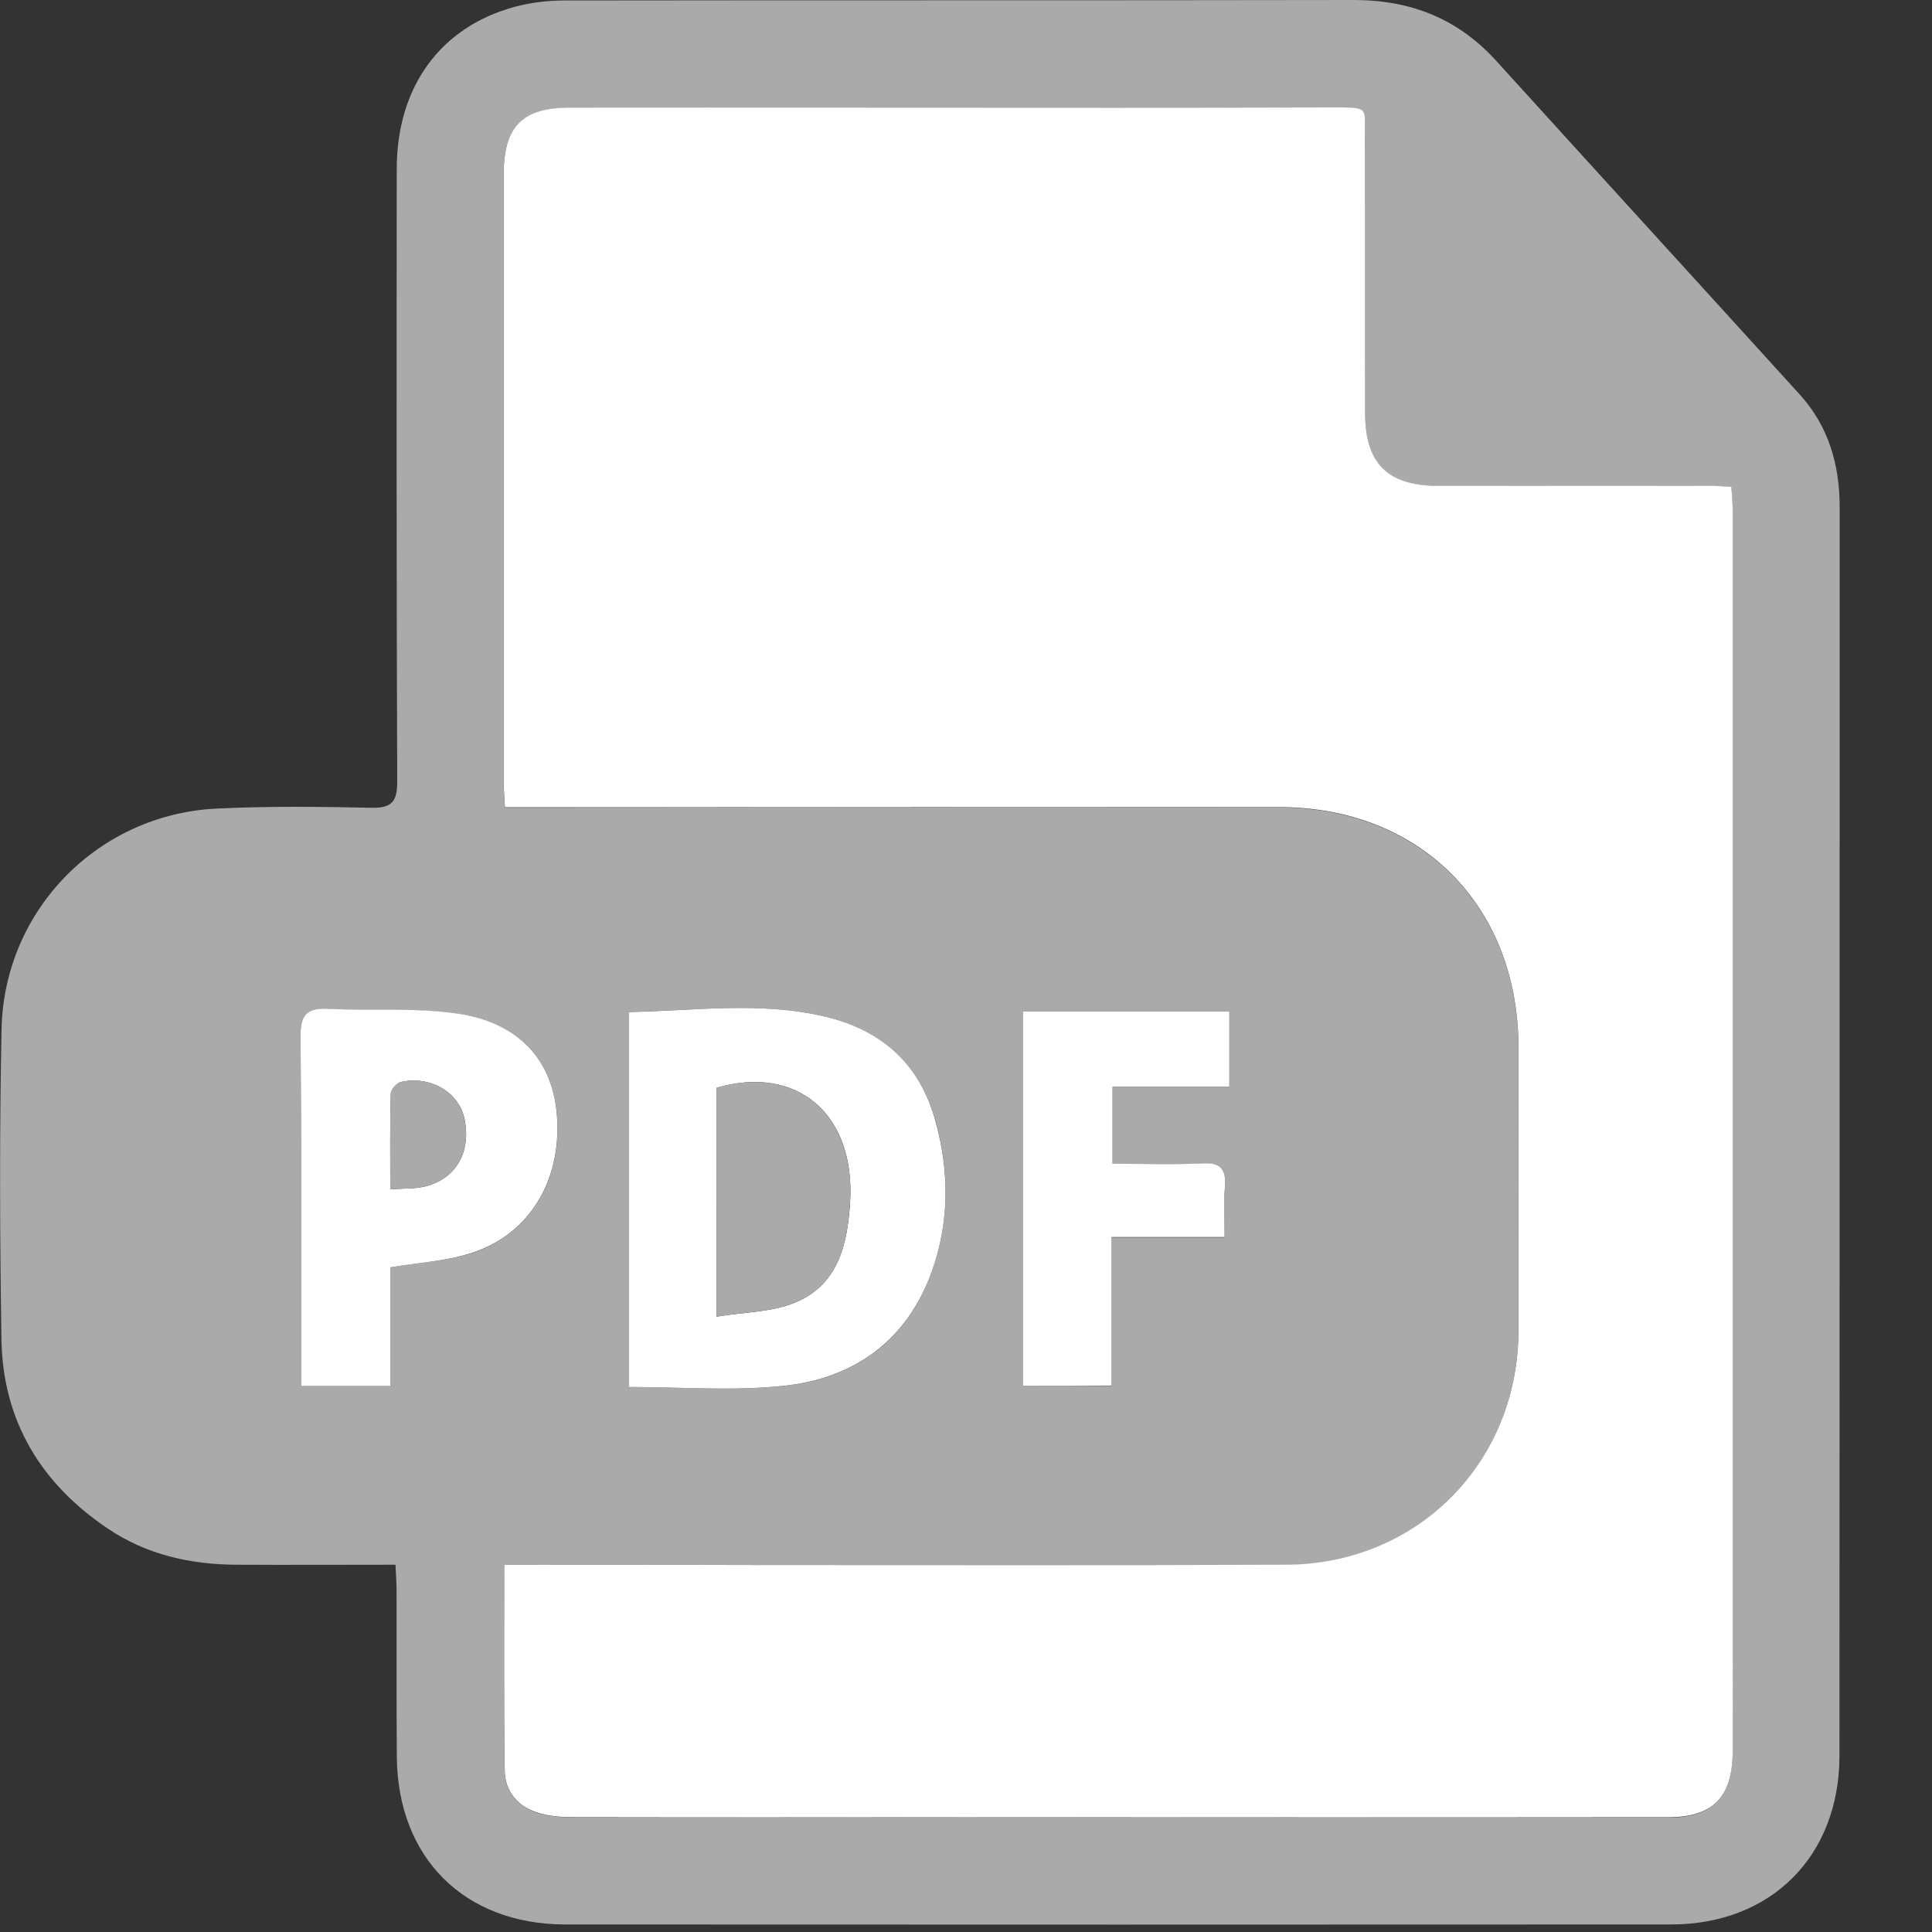
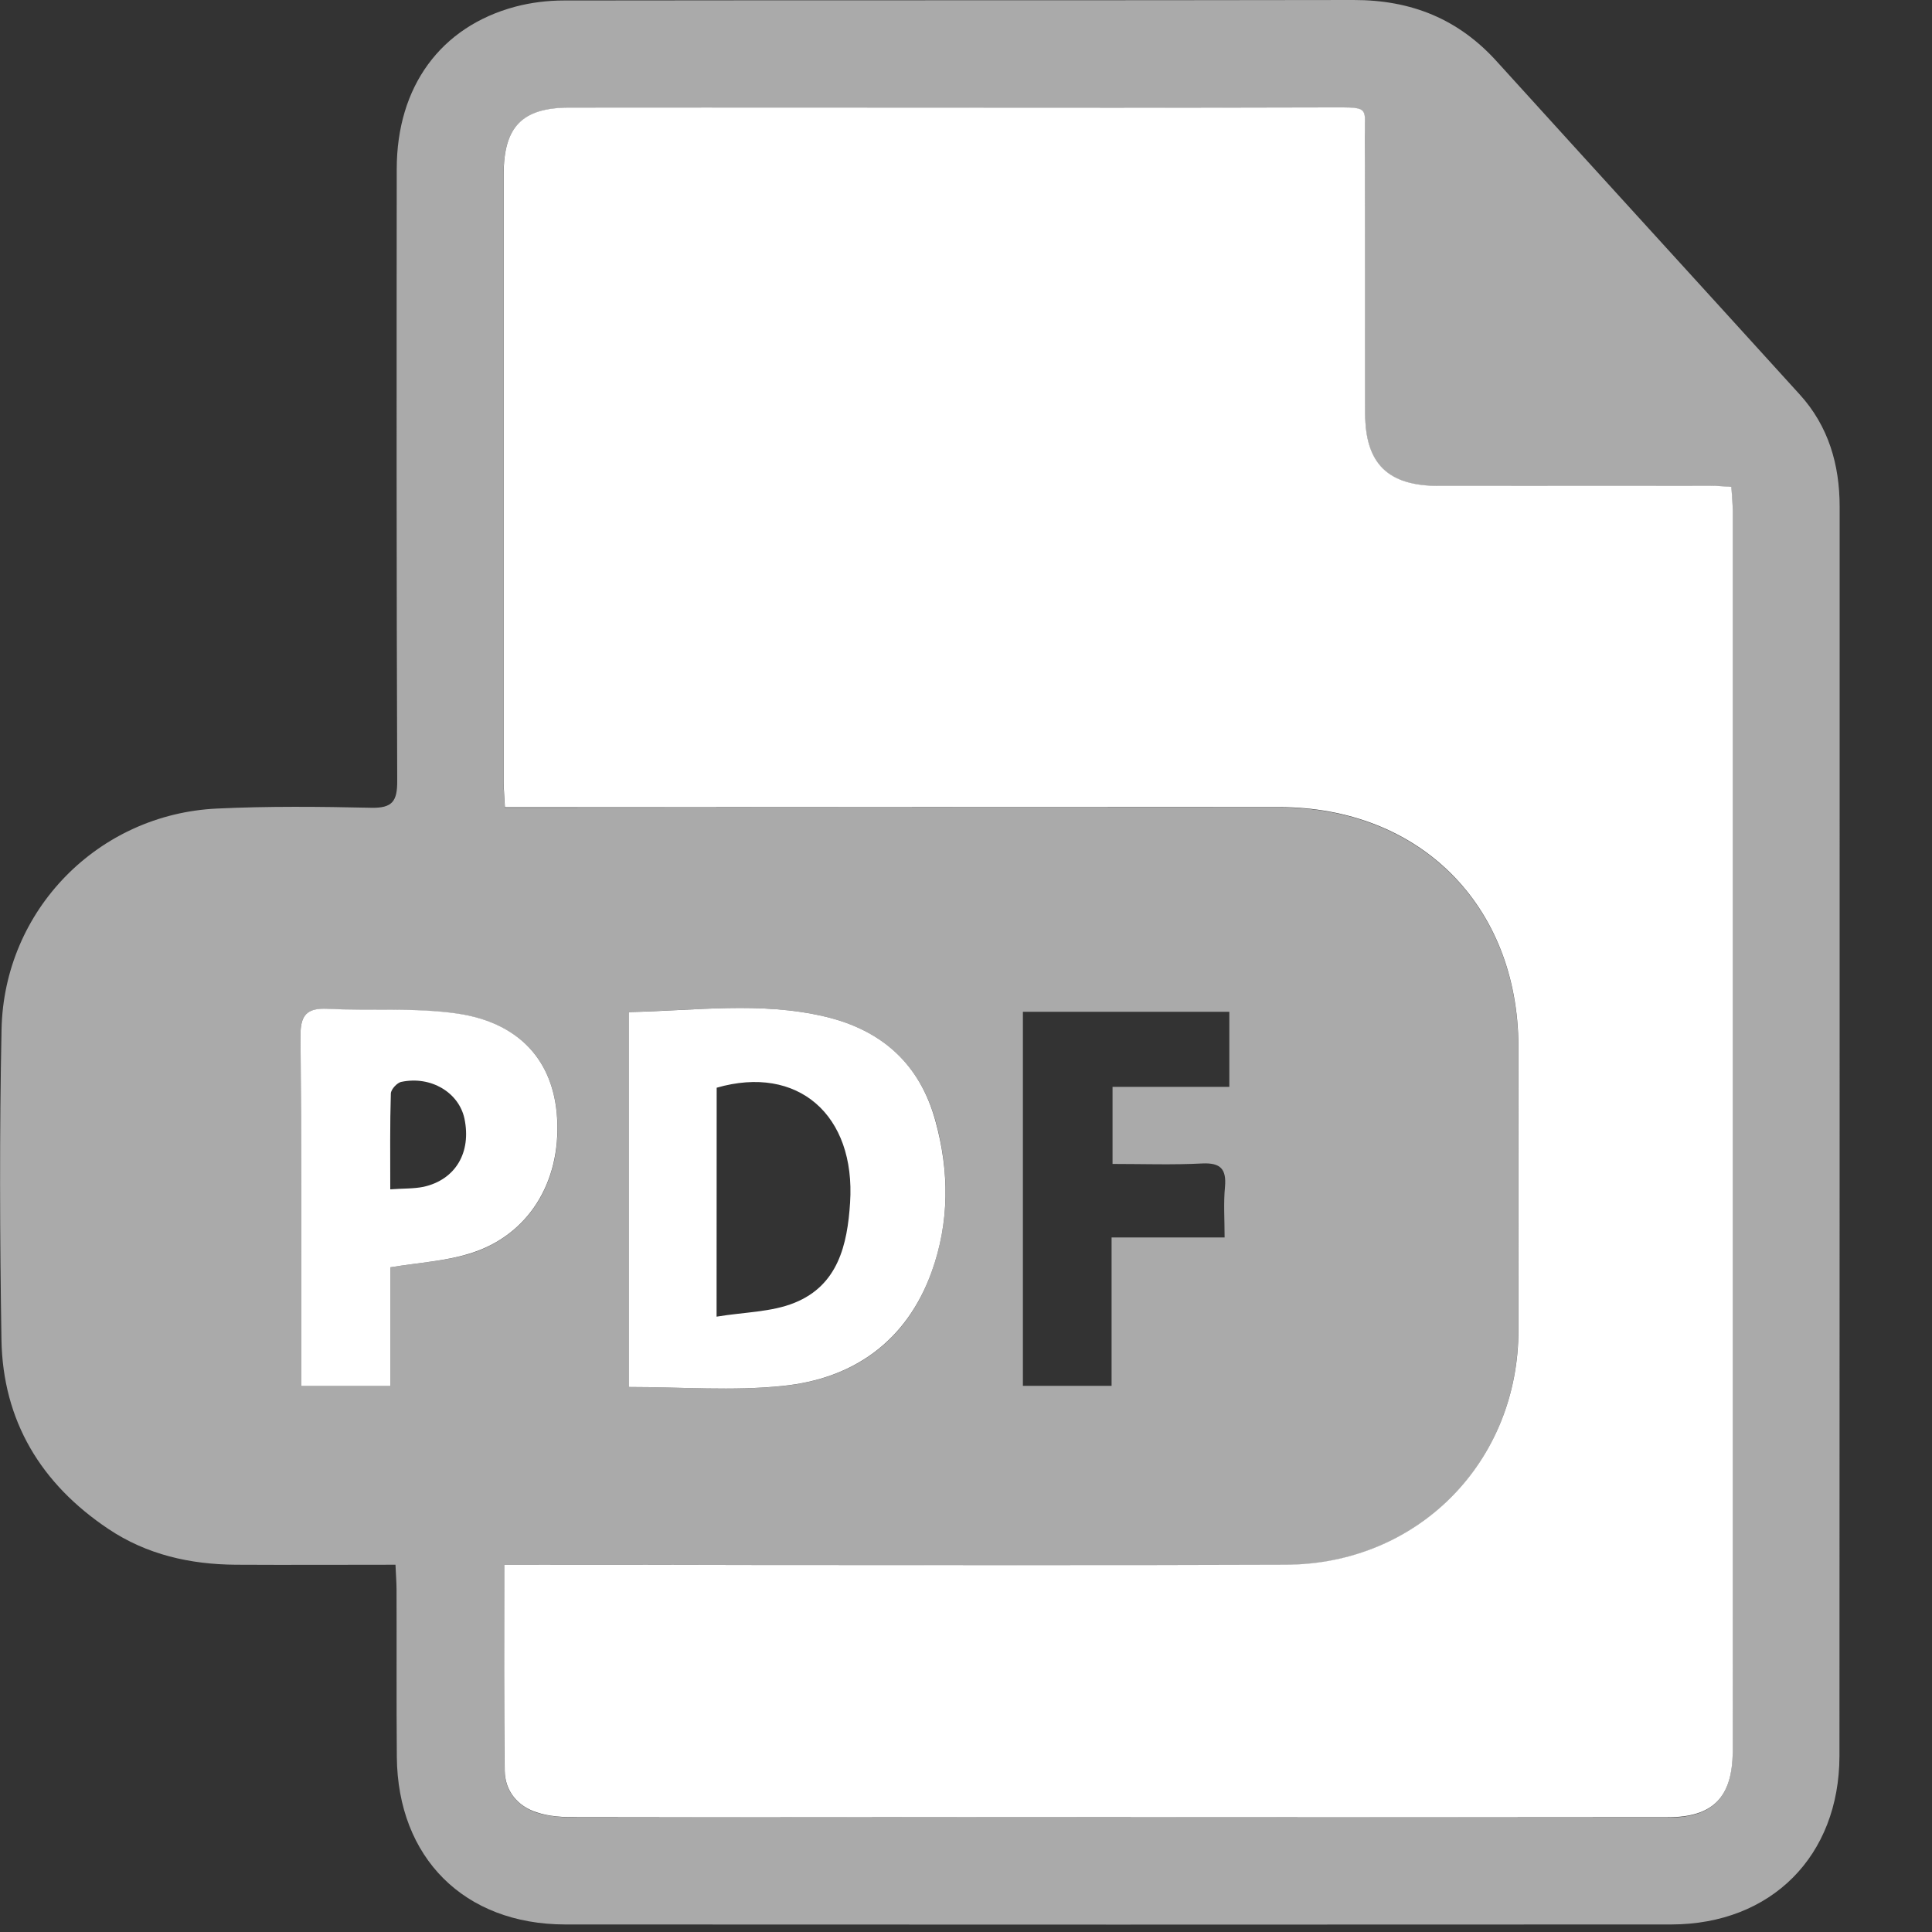
<svg xmlns="http://www.w3.org/2000/svg" version="1.1" id="Ebene_1" x="0px" y="0px" width="20px" height="20px" viewBox="0 0 20 20" enable-background="new 0 0 20 20" xml:space="preserve">
  <rect x="0" y="0" width="20" height="20" fill="#333333" stroke="none" />
  <g>
    <path fill="#AAAAAA" d="M4.094,16.198c-0.562,0-1.106,0.003-1.651,0c-0.474-0.003-0.924-0.104-1.322-0.371   c-0.696-0.466-1.092-1.117-1.106-1.96c-0.017-1.068-0.021-2.142,0.001-3.211C0.041,9.42,1.018,8.426,2.249,8.37   c0.529-0.025,1.062-0.02,1.593-0.008c0.22,0.005,0.271-0.068,0.27-0.277C4.104,5.974,4.105,3.861,4.107,1.75   c0-0.852,0.453-1.474,1.228-1.681c0.163-0.043,0.335-0.064,0.503-0.064c2.725-0.004,5.449,0,8.173-0.005   c0.6-0.001,1.09,0.197,1.49,0.643c1.041,1.148,2.088,2.293,3.129,3.44c0.299,0.328,0.414,0.729,0.414,1.162   c0,4.312,0,8.622-0.002,12.933c-0.002,1.035-0.705,1.742-1.74,1.744c-3.818,0.002-7.633,0.002-11.452,0   c-1.045-0.002-1.733-0.691-1.742-1.734c-0.005-0.576-0.001-1.152-0.003-1.729C4.105,16.38,4.098,16.301,4.094,16.198z M5.22,16.198   c0,0.735-0.006,1.435,0.004,2.136c0.003,0.208,0.134,0.364,0.33,0.43c0.13,0.042,0.276,0.049,0.415,0.052   c1.336,0.001,2.673-0.003,4.008-0.003c2.428,0,4.857,0.004,7.287,0.003c0.469,0,0.668-0.21,0.672-0.681   c0.004-0.604,0-1.209,0-1.814c0-3.677,0-7.353,0-11.029c0-0.078-0.008-0.158-0.014-0.25c-0.082-0.005-0.148-0.011-0.215-0.011   c-0.938,0-1.875,0-2.812,0.001c-0.525,0.001-0.762-0.225-0.764-0.746c-0.002-0.938,0.002-1.875-0.004-2.812   c-0.004-0.371,0.072-0.359-0.352-0.359c-0.748,0-1.492,0.002-2.238,0.002c-1.883,0-3.765-0.002-5.647-0.001   c-0.487,0-0.677,0.2-0.677,0.692c0,2.096,0,4.193,0,6.29c0,0.077,0.008,0.156,0.013,0.263c0.152,0,0.283,0,0.415,0   c2.532-0.002,5.064-0.003,7.597-0.003c1.461,0,2.477,1.018,2.48,2.48c0,0.974-0.002,1.948,0,2.923   c0.004,1.374-1.039,2.436-2.412,2.441c-1.811,0.004-3.619,0-5.427,0C7.004,16.198,6.126,16.198,5.22,16.198z M6.509,14.358   c0.549,0,1.075,0.043,1.593-0.01c0.736-0.074,1.286-0.464,1.542-1.181c0.184-0.51,0.186-1.037,0.041-1.564   c-0.163-0.586-0.554-0.938-1.14-1.078c-0.671-0.16-1.347-0.062-2.036-0.049C6.509,11.777,6.509,13.057,6.509,14.358z M4.041,13.119   c0.301-0.049,0.569-0.064,0.818-0.139c0.607-0.185,0.951-0.737,0.909-1.406c-0.036-0.588-0.387-0.988-1.035-1.08   c-0.44-0.062-0.896-0.026-1.345-0.049c-0.21-0.012-0.28,0.062-0.277,0.274c0.01,1.085,0.006,2.171,0.007,3.255   c0,0.123,0,0.246,0,0.374c0.322,0,0.613,0,0.923,0C4.041,13.923,4.041,13.513,4.041,13.119z M10.589,14.346   c0.316,0,0.604,0,0.918,0c0-0.52,0-1.016,0-1.536c0.396,0,0.77,0,1.17,0c0-0.19-0.012-0.358,0.004-0.524   c0.016-0.183-0.045-0.25-0.232-0.242c-0.309,0.016-0.615,0.005-0.932,0.005c0-0.278,0-0.53,0-0.798c0.414,0,0.805,0,1.209,0   c0-0.27,0-0.521,0-0.777c-0.723,0-1.428,0-2.137,0C10.589,11.771,10.589,13.053,10.589,14.346z" />
    <path fill="#FFFFFF" d="M5.22,16.198c0.906,0,1.783,0,2.66,0.003c1.808,0,3.617,0.004,5.427-0.003   c1.373-0.003,2.416-1.067,2.412-2.438c-0.002-0.976,0-1.951,0-2.926c-0.004-1.461-1.02-2.479-2.48-2.479   c-2.533,0-5.065,0.001-7.597,0.002c-0.132,0-0.263,0-0.415,0C5.222,8.252,5.214,8.173,5.214,8.096c0-2.097,0-4.194,0-6.291   c0-0.491,0.189-0.69,0.677-0.691c1.882-0.002,3.764,0.001,5.647,0.001c0.746,0,1.49-0.001,2.238-0.003   c0.424,0,0.348-0.012,0.352,0.359c0.006,0.938,0.002,1.875,0.004,2.812c0.002,0.521,0.238,0.748,0.764,0.747   c0.938-0.001,1.875-0.001,2.812-0.001c0.066,0,0.131,0.006,0.215,0.011c0.006,0.091,0.014,0.171,0.014,0.25   c0,3.676,0,7.353,0,11.029c0,0.604,0.004,1.211,0,1.815c-0.004,0.471-0.203,0.678-0.672,0.678c-2.43,0.003-4.859,0-7.287,0   c-1.335,0-2.672,0.003-4.008,0c-0.139,0-0.285-0.007-0.415-0.051c-0.196-0.063-0.327-0.22-0.33-0.43   C5.215,17.633,5.22,16.934,5.22,16.198z" />
    <path fill="#FFFFFF" d="M6.509,14.358c0-1.302,0-2.581,0-3.881c0.688-0.014,1.364-0.112,2.036,0.048   c0.586,0.14,0.977,0.491,1.138,1.077c0.146,0.526,0.145,1.056-0.039,1.565c-0.258,0.716-0.808,1.106-1.542,1.18   C7.584,14.401,7.058,14.358,6.509,14.358z M7.418,13.63c0.287-0.048,0.567-0.046,0.808-0.144c0.449-0.182,0.546-0.599,0.574-1.035   c0.059-0.911-0.542-1.433-1.381-1.191C7.418,12.02,7.418,12.784,7.418,13.63z" />
    <path fill="#FFFFFF" d="M4.041,13.119c0,0.394,0,0.805,0,1.229c-0.311,0-0.601,0-0.923,0c0-0.128,0-0.251,0-0.374   c-0.001-1.084,0.003-2.17-0.007-3.255c-0.002-0.212,0.067-0.286,0.277-0.276c0.449,0.023,0.904-0.014,1.345,0.049   c0.648,0.094,0.999,0.494,1.034,1.082c0.041,0.669-0.303,1.221-0.909,1.404C4.61,13.055,4.341,13.07,4.041,13.119z M4.04,12.312   c0.13-0.01,0.24-0.005,0.344-0.026c0.333-0.074,0.497-0.357,0.424-0.706c-0.058-0.271-0.347-0.444-0.651-0.381   c-0.045,0.007-0.11,0.078-0.111,0.121C4.036,11.641,4.04,11.961,4.04,12.312z" />
-     <path fill="#FFFFFF" d="M10.589,14.346c0-1.293,0-2.574,0-3.874c0.709,0,1.414,0,2.137,0c0,0.258,0,0.509,0,0.778   c-0.404,0-0.795,0-1.209,0c0,0.266,0,0.518,0,0.797c0.316,0,0.623,0.011,0.932-0.004c0.186-0.01,0.246,0.06,0.232,0.239   c-0.016,0.166-0.004,0.335-0.004,0.524c-0.398,0-0.771,0-1.17,0c0,0.521,0,1.019,0,1.537   C11.194,14.346,10.905,14.346,10.589,14.346z" />
-     <path fill="#AAAAAA" d="M7.418,13.63c0-0.846,0-1.61,0-2.37c0.84-0.241,1.44,0.281,1.381,1.191   c-0.027,0.437-0.125,0.855-0.574,1.035C7.986,13.584,7.706,13.582,7.418,13.63z" />
-     <path fill="#AAAAAA" d="M4.04,12.312c0-0.351-0.004-0.671,0.005-0.992c0.001-0.043,0.066-0.114,0.111-0.121   c0.305-0.063,0.594,0.11,0.651,0.381c0.075,0.349-0.091,0.632-0.424,0.706C4.28,12.307,4.169,12.302,4.04,12.312z" />
  </g>
  <g display="none">
-     <path display="inline" fill="#FFFFFF" d="M4.147,9.034c0,0.267-0.039,0.502-0.118,0.707C3.95,9.945,3.835,10.119,3.685,10.26   C3.534,10.4,3.349,10.507,3.13,10.58c-0.219,0.072-0.477,0.109-0.774,0.109H1.979v1.513c0,0.024-0.007,0.047-0.022,0.065   c-0.015,0.021-0.04,0.035-0.075,0.047c-0.035,0.014-0.081,0.022-0.139,0.029c-0.058,0.008-0.132,0.012-0.223,0.012   c-0.088,0-0.162-0.004-0.221-0.012c-0.06-0.007-0.106-0.017-0.141-0.029c-0.035-0.012-0.059-0.026-0.073-0.047   c-0.014-0.02-0.021-0.041-0.021-0.065V7.939c0-0.115,0.028-0.201,0.085-0.258c0.057-0.057,0.132-0.086,0.225-0.086h1.061   c0.106,0,0.208,0.004,0.304,0.013c0.096,0.009,0.212,0.027,0.346,0.055c0.135,0.028,0.271,0.08,0.409,0.155   C3.633,7.895,3.75,7.99,3.848,8.105C3.945,8.223,4.02,8.357,4.071,8.514C4.122,8.668,4.147,8.842,4.147,9.034z M3.19,9.104   c0-0.164-0.028-0.302-0.083-0.41C3.051,8.587,2.983,8.507,2.902,8.456C2.82,8.404,2.735,8.372,2.646,8.358   c-0.089-0.013-0.182-0.02-0.277-0.02h-0.39v1.607H2.39c0.146,0,0.269-0.021,0.367-0.062c0.099-0.041,0.179-0.1,0.242-0.174   s0.11-0.163,0.143-0.268C3.174,9.339,3.19,9.227,3.19,9.104z" />
    <path display="inline" fill="#FFFFFF" d="M8.598,9.904c0,0.437-0.056,0.808-0.163,1.115c-0.107,0.311-0.263,0.562-0.465,0.758   c-0.201,0.195-0.447,0.339-0.735,0.43c-0.289,0.092-0.633,0.139-1.032,0.139H5.128c-0.076,0-0.141-0.023-0.193-0.072   c-0.052-0.047-0.078-0.125-0.078-0.231V7.91c0-0.107,0.026-0.185,0.078-0.233C4.987,7.63,5.052,7.606,5.128,7.606h1.155   c0.401,0,0.742,0.049,1.021,0.148C7.583,7.853,7.82,8,8.01,8.194c0.191,0.193,0.337,0.434,0.437,0.719   C8.546,9.199,8.598,9.529,8.598,9.904z M7.65,9.938c0-0.225-0.024-0.433-0.074-0.625c-0.05-0.192-0.13-0.36-0.24-0.502   c-0.11-0.143-0.251-0.252-0.424-0.332C6.739,8.4,6.512,8.36,6.231,8.36H5.768v3.223h0.477c0.25,0,0.461-0.034,0.633-0.103   s0.315-0.172,0.43-0.311c0.115-0.138,0.201-0.311,0.257-0.516C7.622,10.451,7.65,10.212,7.65,9.938z" />
-     <path display="inline" fill="#FFFFFF" d="M11.875,7.991c0,0.073-0.004,0.134-0.01,0.185c-0.006,0.05-0.016,0.09-0.027,0.119   c-0.014,0.029-0.027,0.051-0.043,0.065c-0.018,0.015-0.035,0.022-0.057,0.022h-1.471v1.274h1.381c0.02,0,0.039,0.006,0.055,0.019   c0.018,0.013,0.031,0.032,0.045,0.062c0.012,0.029,0.021,0.068,0.027,0.117s0.008,0.11,0.008,0.185   c0,0.073-0.002,0.134-0.008,0.183s-0.017,0.09-0.027,0.121c-0.014,0.032-0.027,0.055-0.045,0.067   c-0.016,0.014-0.035,0.021-0.055,0.021h-1.381v1.766c0,0.027-0.009,0.051-0.021,0.07c-0.014,0.019-0.039,0.035-0.074,0.049   c-0.037,0.014-0.084,0.023-0.141,0.031c-0.059,0.008-0.133,0.01-0.223,0.01c-0.091,0-0.162-0.002-0.224-0.01   c-0.06-0.008-0.104-0.019-0.142-0.031c-0.034-0.014-0.059-0.029-0.073-0.049c-0.015-0.021-0.022-0.043-0.022-0.07V7.899   c0-0.107,0.026-0.185,0.077-0.233c0.054-0.047,0.117-0.071,0.193-0.071h2.118c0.021,0,0.039,0.007,0.058,0.02   c0.017,0.014,0.029,0.036,0.043,0.066c0.013,0.031,0.021,0.072,0.027,0.123C11.871,7.855,11.875,7.917,11.875,7.991z" />
  </g>
</svg>